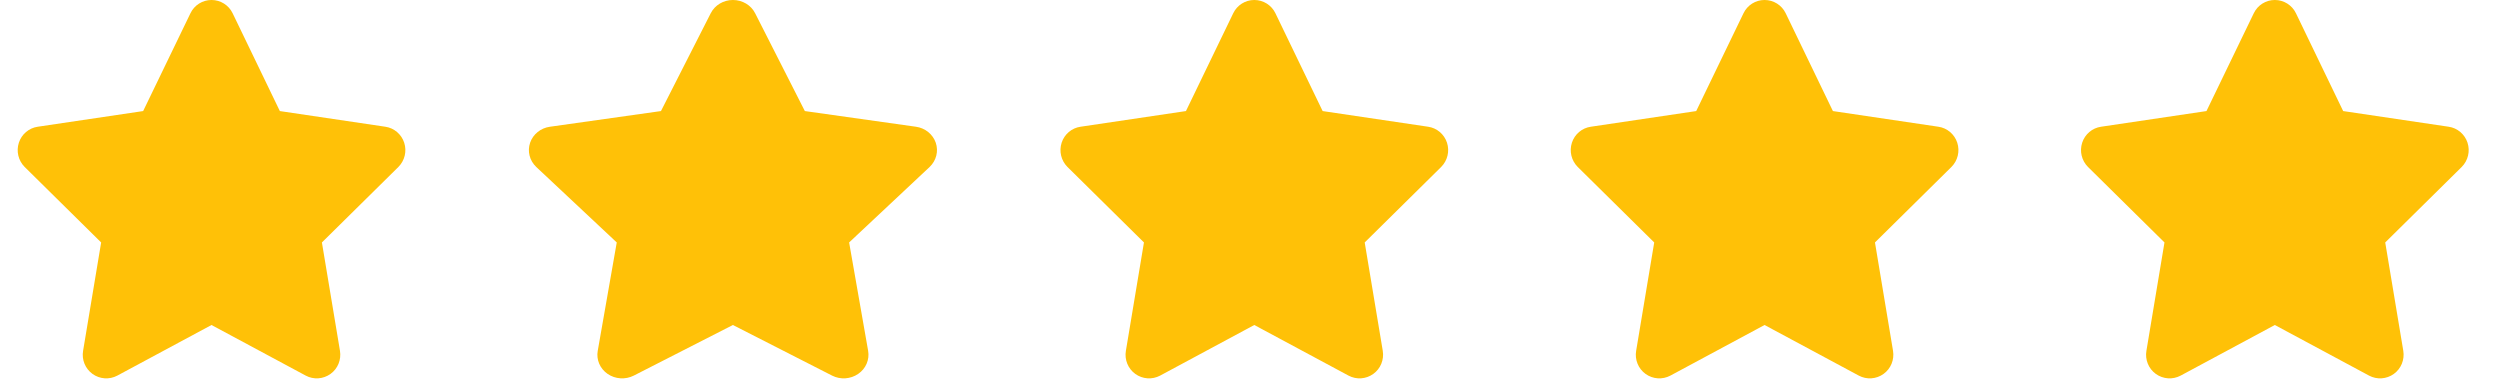
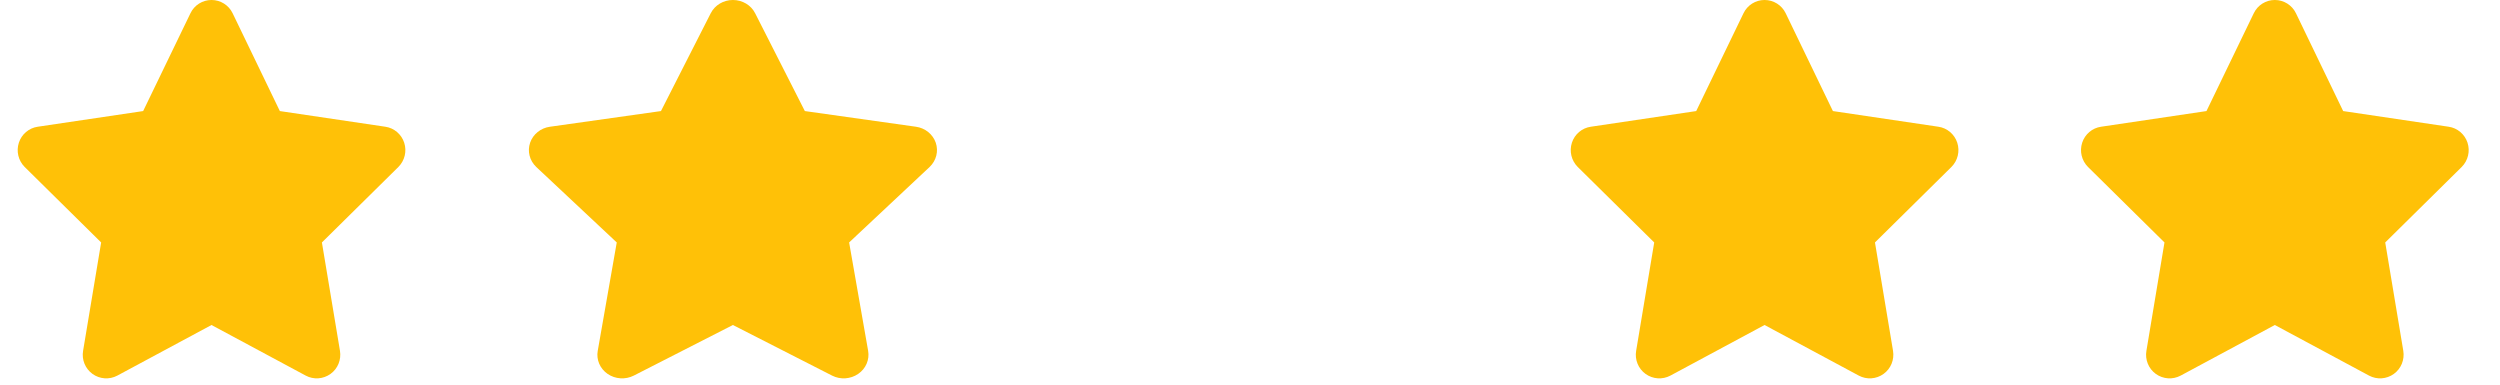
<svg xmlns="http://www.w3.org/2000/svg" width="143" height="22" viewBox="0 0 143 22" fill="none">
  <g clip-path="url(#clip0_3993_676)">
    <path d="M16.007 6.353L22.041 7.249C22.541 7.321 22.961 7.676 23.12 8.162C23.28 8.652 23.15 9.185 22.789 9.549L18.413 13.868L19.446 20.065C19.53 20.572 19.325 21.088 18.905 21.388C18.489 21.688 17.939 21.726 17.489 21.485L12.098 18.59L6.71 21.485C6.257 21.726 5.707 21.688 5.291 21.388C4.875 21.088 4.665 20.572 4.753 20.065L5.786 13.868L1.41 9.549C1.048 9.185 0.92 8.652 1.079 8.162C1.237 7.676 1.656 7.321 2.159 7.249L8.188 6.353L10.893 0.76C11.115 0.294 11.585 -0.001 12.098 -0.001C12.614 -0.001 13.085 0.294 13.307 0.76L16.007 6.353Z" fill="#FFC107" />
  </g>
  <g clip-path="url(#clip1_3993_676)">
    <path d="M46.037 6.353L52.389 7.249C52.915 7.321 53.357 7.676 53.525 8.162C53.693 8.652 53.556 9.185 53.176 9.549L48.57 13.868L49.657 20.065C49.746 20.572 49.529 21.088 49.087 21.388C48.649 21.688 48.07 21.726 47.597 21.485L41.922 18.59L36.251 21.485C35.773 21.726 35.194 21.688 34.757 21.388C34.319 21.088 34.098 20.572 34.191 20.065L35.278 13.868L30.672 9.549C30.291 9.185 30.156 8.652 30.323 8.162C30.49 7.676 30.93 7.321 31.46 7.249L37.807 6.353L40.653 0.76C40.888 0.294 41.383 -0.001 41.922 -0.001C42.466 -0.001 42.961 0.294 43.195 0.76L46.037 6.353Z" fill="#FFC107" />
  </g>
  <g clip-path="url(#clip2_3993_676)">
-     <path d="M75.655 6.353L81.689 7.249C82.189 7.321 82.609 7.676 82.768 8.162C82.928 8.652 82.798 9.185 82.436 9.549L78.061 13.868L79.094 20.065C79.178 20.572 78.972 21.088 78.552 21.388C78.136 21.688 77.587 21.726 77.137 21.485L71.745 18.59L66.358 21.485C65.904 21.726 65.354 21.688 64.939 21.388C64.523 21.088 64.313 20.572 64.401 20.065L65.434 13.868L61.058 9.549C60.696 9.185 60.568 8.652 60.726 8.162C60.885 7.676 61.303 7.321 61.807 7.249L67.836 6.353L70.54 0.76C70.763 0.294 71.233 -0.001 71.745 -0.001C72.262 -0.001 72.732 0.294 72.955 0.76L75.655 6.353Z" fill="#FFC107" />
-   </g>
+     </g>
  <g clip-path="url(#clip3_3993_676)">
    <path d="M104.842 6.353L110.876 7.249C111.376 7.321 111.796 7.676 111.955 8.162C112.115 8.652 111.985 9.185 111.623 9.549L107.248 13.868L108.281 20.065C108.365 20.572 108.159 21.088 107.739 21.388C107.324 21.688 106.773 21.726 106.324 21.485L100.932 18.59L95.545 21.485C95.091 21.726 94.541 21.688 94.126 21.388C93.71 21.088 93.5 20.572 93.588 20.065L94.621 13.868L90.245 9.549C89.883 9.185 89.755 8.652 89.913 8.162C90.072 7.676 90.49 7.321 90.994 7.249L97.023 6.353L99.727 0.76C99.95 0.294 100.42 -0.001 100.932 -0.001C101.449 -0.001 101.919 0.294 102.142 0.76L104.842 6.353Z" fill="#FFC107" />
  </g>
  <g clip-path="url(#clip4_3993_676)">
    <path d="M134.029 6.353L140.063 7.249C140.563 7.321 140.983 7.676 141.142 8.162C141.302 8.652 141.172 9.185 140.811 9.549L136.435 13.868L137.468 20.065C137.552 20.572 137.346 21.088 136.927 21.388C136.511 21.688 135.961 21.726 135.511 21.485L130.12 18.59L124.732 21.485C124.279 21.726 123.729 21.688 123.313 21.388C122.897 21.088 122.687 20.572 122.775 20.065L123.808 13.868L119.432 9.549C119.07 9.185 118.942 8.652 119.101 8.162C119.259 7.676 119.678 7.321 120.181 7.249L126.21 6.353L128.915 0.76C129.137 0.294 129.607 -0.001 130.12 -0.001C130.636 -0.001 131.106 0.294 131.329 0.76L134.029 6.353Z" fill="#FFC107" />
  </g>
  <defs>
    <clipPath id="clip0_3993_676">
      <rect width="24.187" height="21.641" fill="white" />
    </clipPath>
    <clipPath id="clip1_3993_676">
      <rect width="25.46" height="21.641" fill="white" transform="translate(29.187)" />
    </clipPath>
    <clipPath id="clip2_3993_676">
      <rect width="24.187" height="21.641" fill="white" transform="translate(59.648)" />
    </clipPath>
    <clipPath id="clip3_3993_676">
      <rect width="24.187" height="21.641" fill="white" transform="translate(88.835)" />
    </clipPath>
    <clipPath id="clip4_3993_676">
      <rect width="24.187" height="21.641" fill="white" transform="translate(118.022)" />
    </clipPath>
  </defs>
</svg>